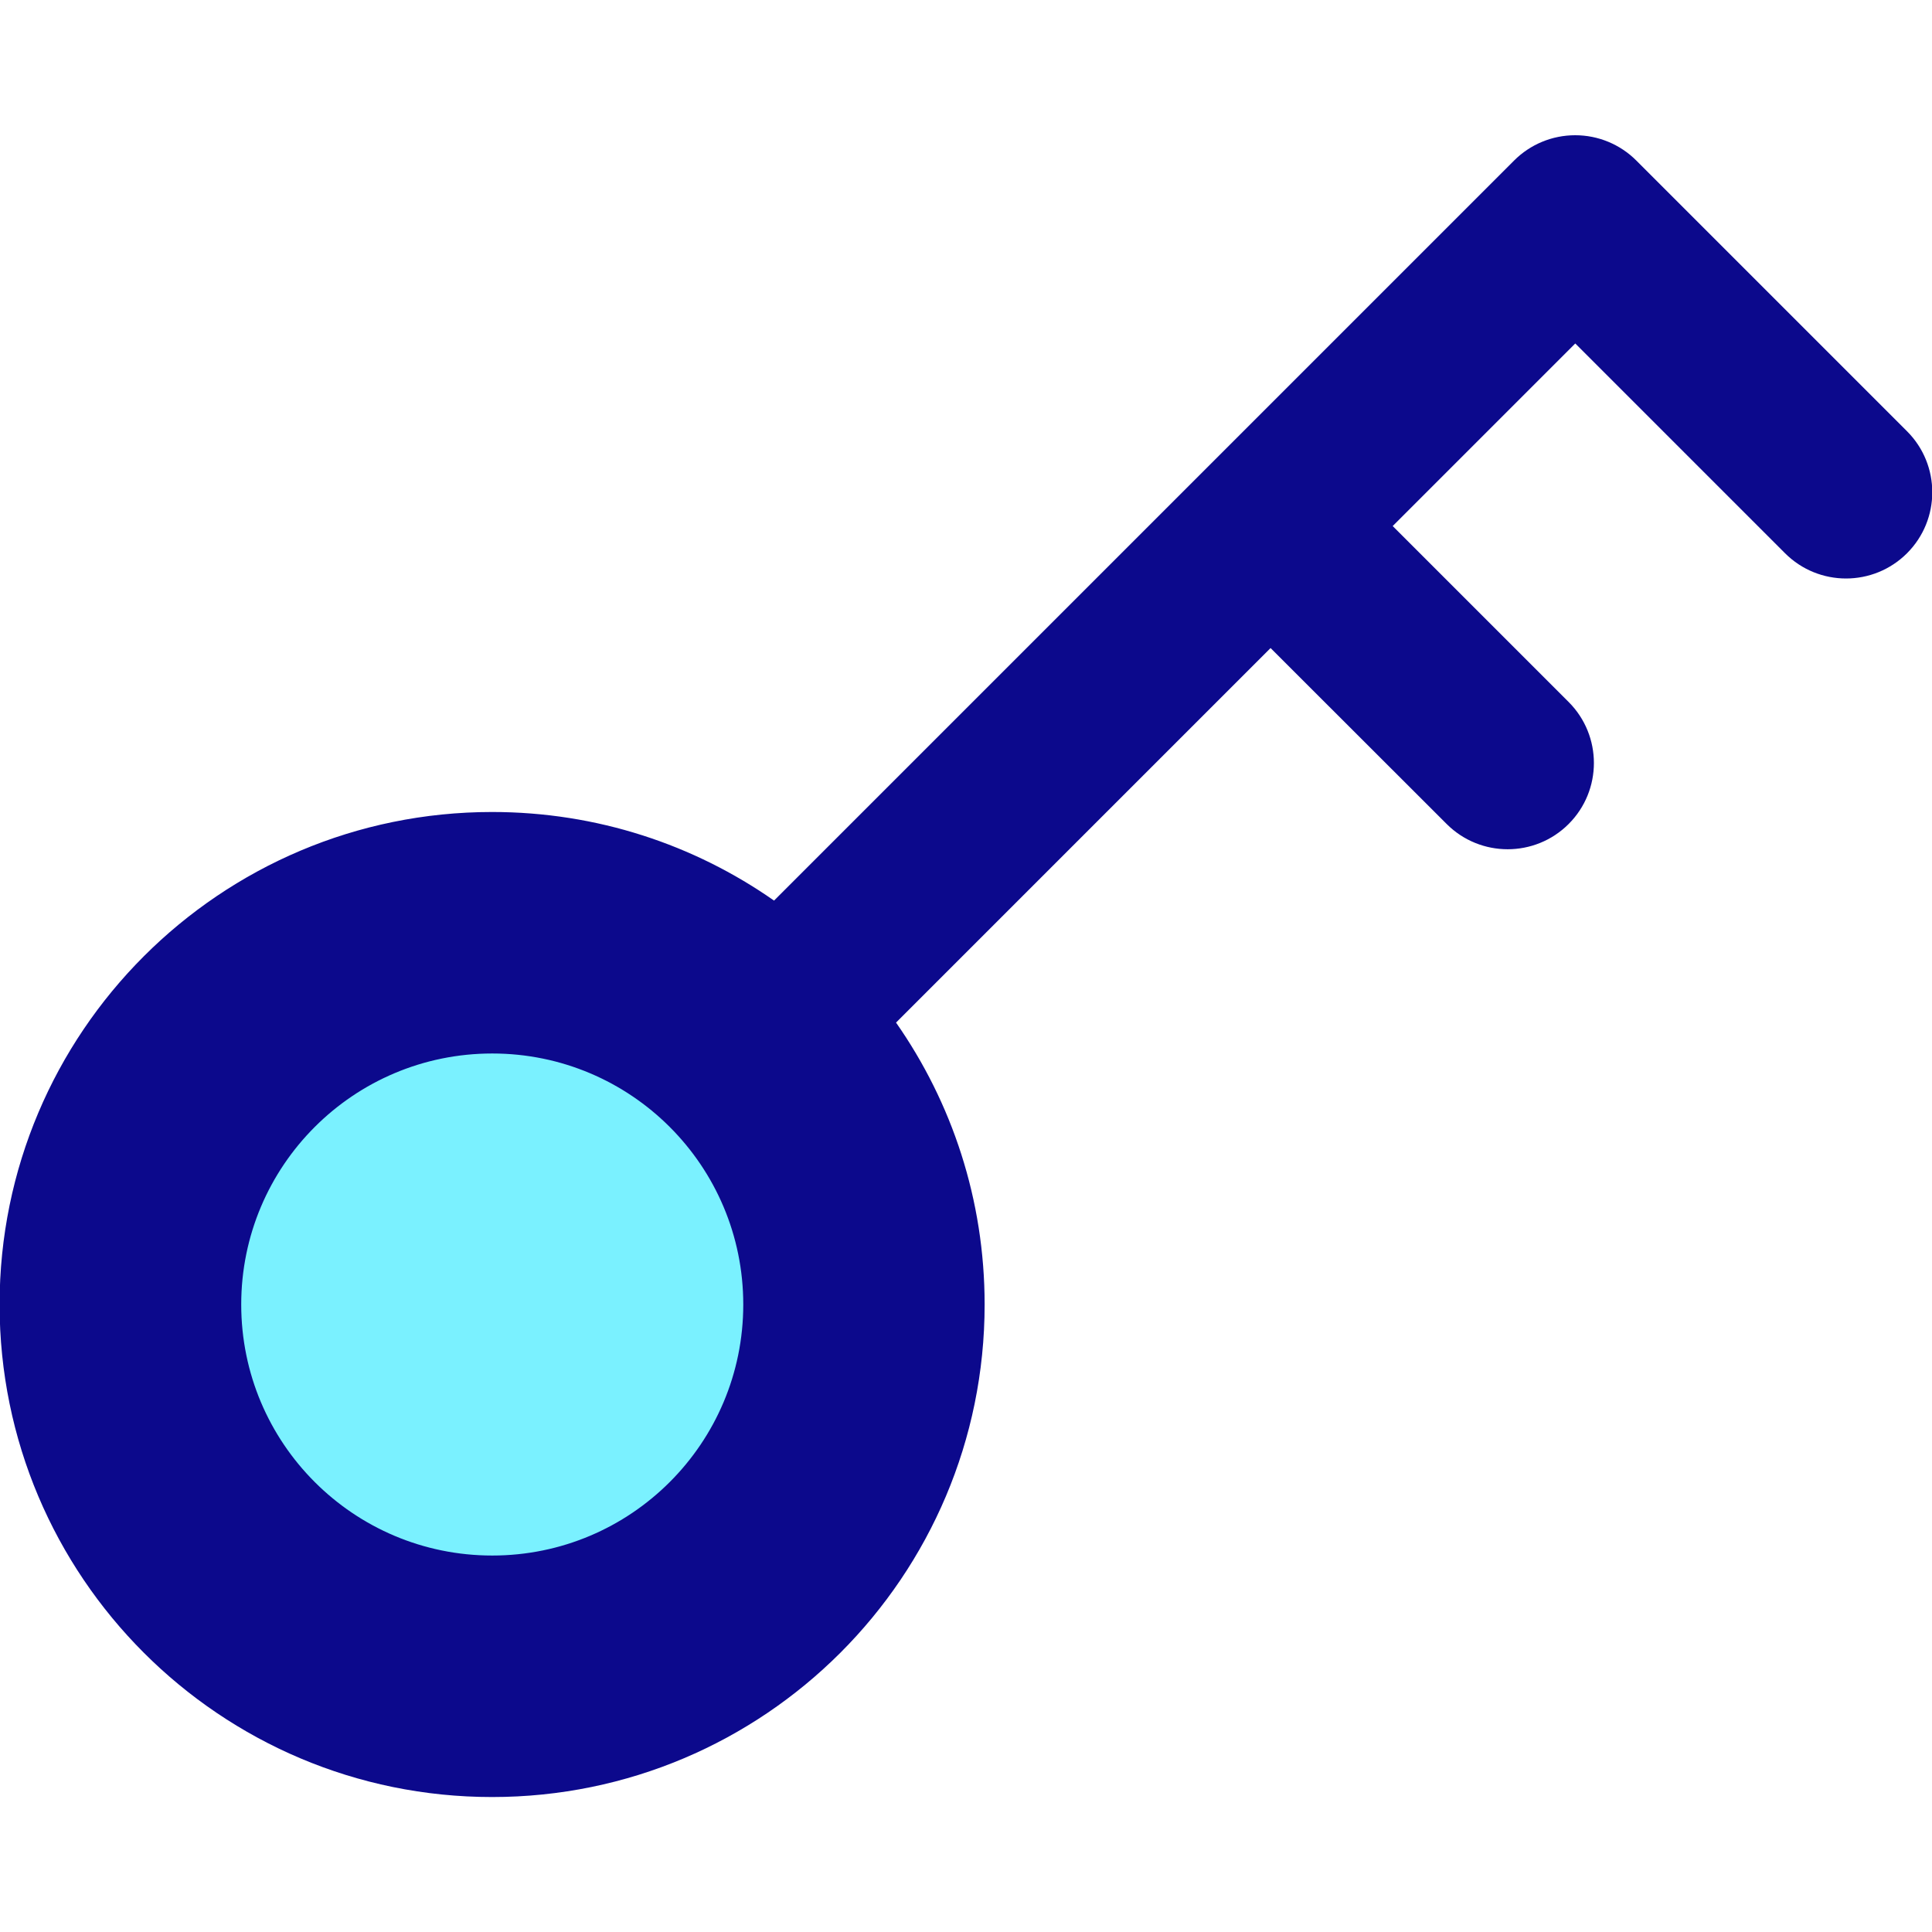
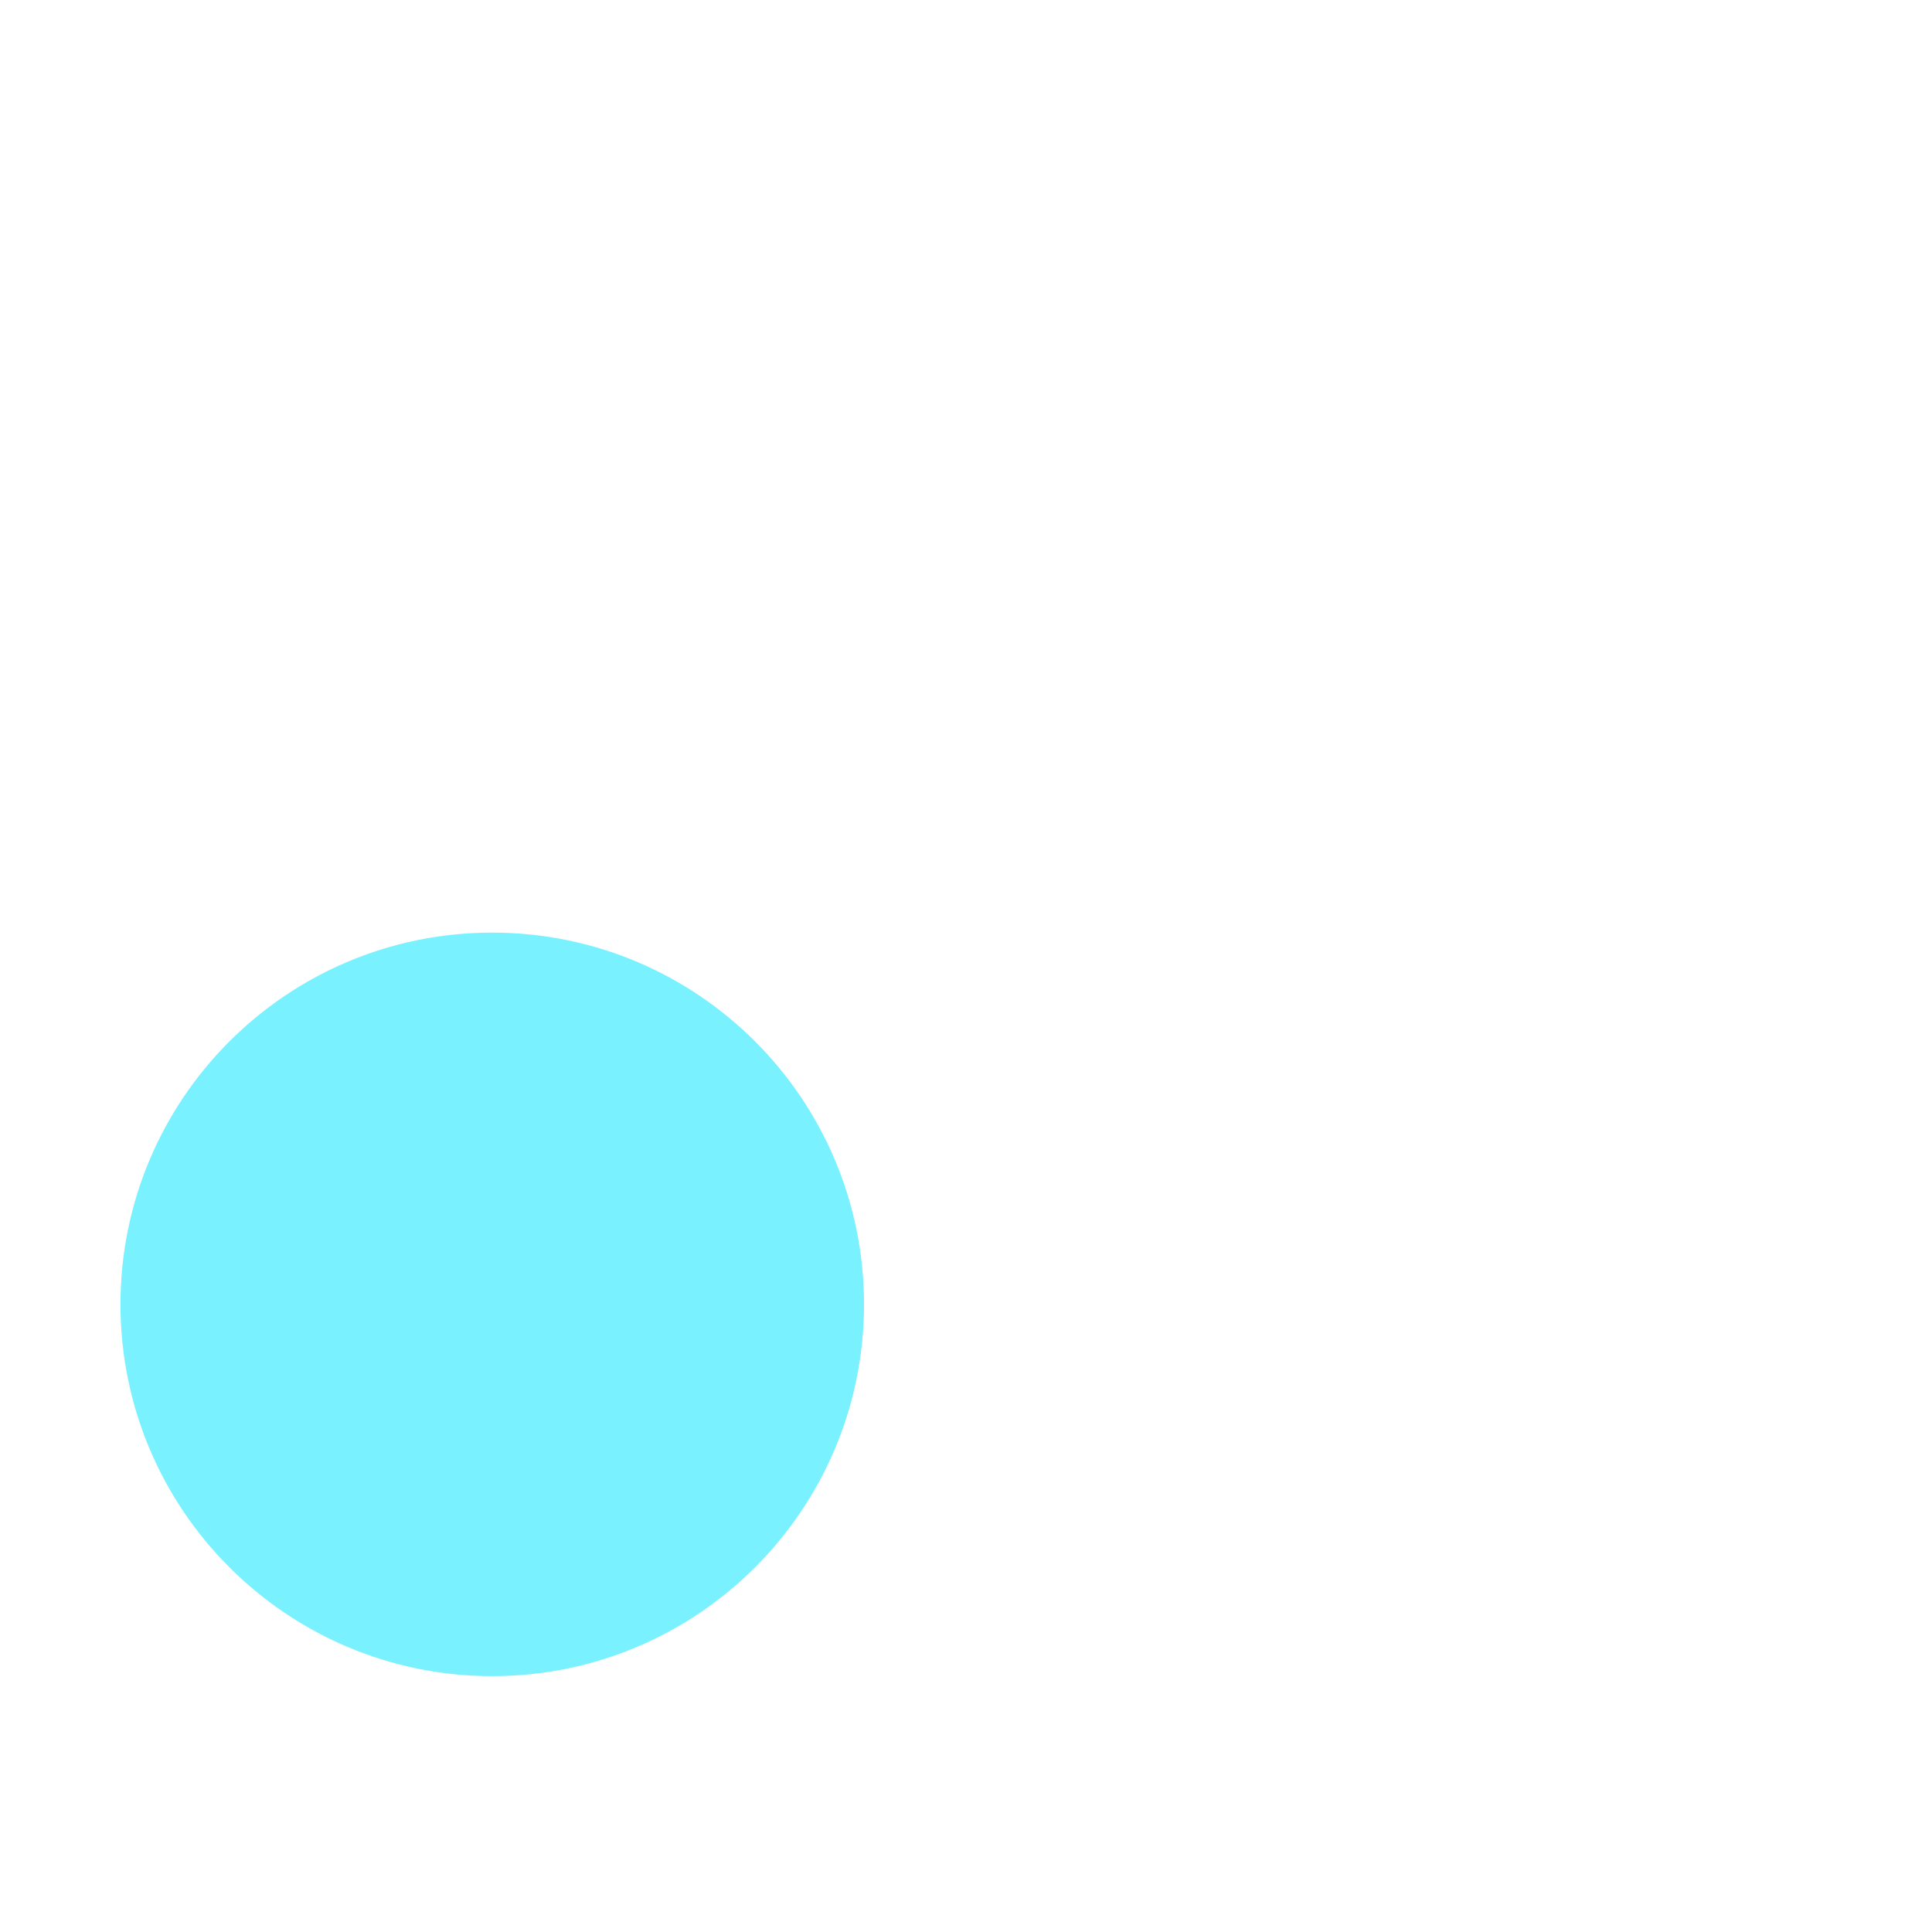
<svg xmlns="http://www.w3.org/2000/svg" fill="none" viewBox="0 0 14 14" id="Key--Streamline-Core">
  <desc>
    Key Streamline Icon: https://streamlinehq.com
  </desc>
  <g id="key--entry-key-lock-login-pass-unlock-access">
    <path id="Vector" fill="#7af1ff" d="M3.567 12.146c1.488 0 2.694 -1.206 2.694 -2.694 0 -1.488 -1.206 -2.694 -2.694 -2.694 -1.488 0 -2.694 1.206 -2.694 2.694 0 1.488 1.206 2.694 2.694 2.694Z" stroke-width="1" />
-     <path id="Union" fill="#0c098c" fill-rule="evenodd" d="M11.415 0.98c0.166 0 0.325 0.066 0.442 0.183l1.962 1.962c0.244 0.244 0.244 0.64 0 0.884 -0.244 0.244 -0.64 0.244 -0.884 0l-1.52 -1.52 -1.323 1.323 1.275 1.275c0.244 0.244 0.244 0.64 0 0.884 -0.244 0.244 -0.64 0.244 -0.884 0L9.207 4.696l-2.714 2.714c0.405 0.579 0.642 1.283 0.642 2.043 0 1.971 -1.598 3.569 -3.569 3.569 -1.971 0 -3.569 -1.598 -3.569 -3.569 0 -1.971 1.598 -3.569 3.569 -3.569 0.76 0 1.464 0.237 2.043 0.642l3.144 -3.144c0.004 -0.004 0.008 -0.008 0.012 -0.012 0.004 -0.004 0.008 -0.008 0.012 -0.012l2.195 -2.195c0.117 -0.117 0.276 -0.183 0.442 -0.183ZM3.567 7.634c-1.005 0 -1.819 0.814 -1.819 1.819 0 1.005 0.814 1.819 1.819 1.819 1.005 0 1.819 -0.814 1.819 -1.819s-0.814 -1.819 -1.819 -1.819Z" clip-rule="evenodd" stroke-width="1" />
  </g>
</svg>